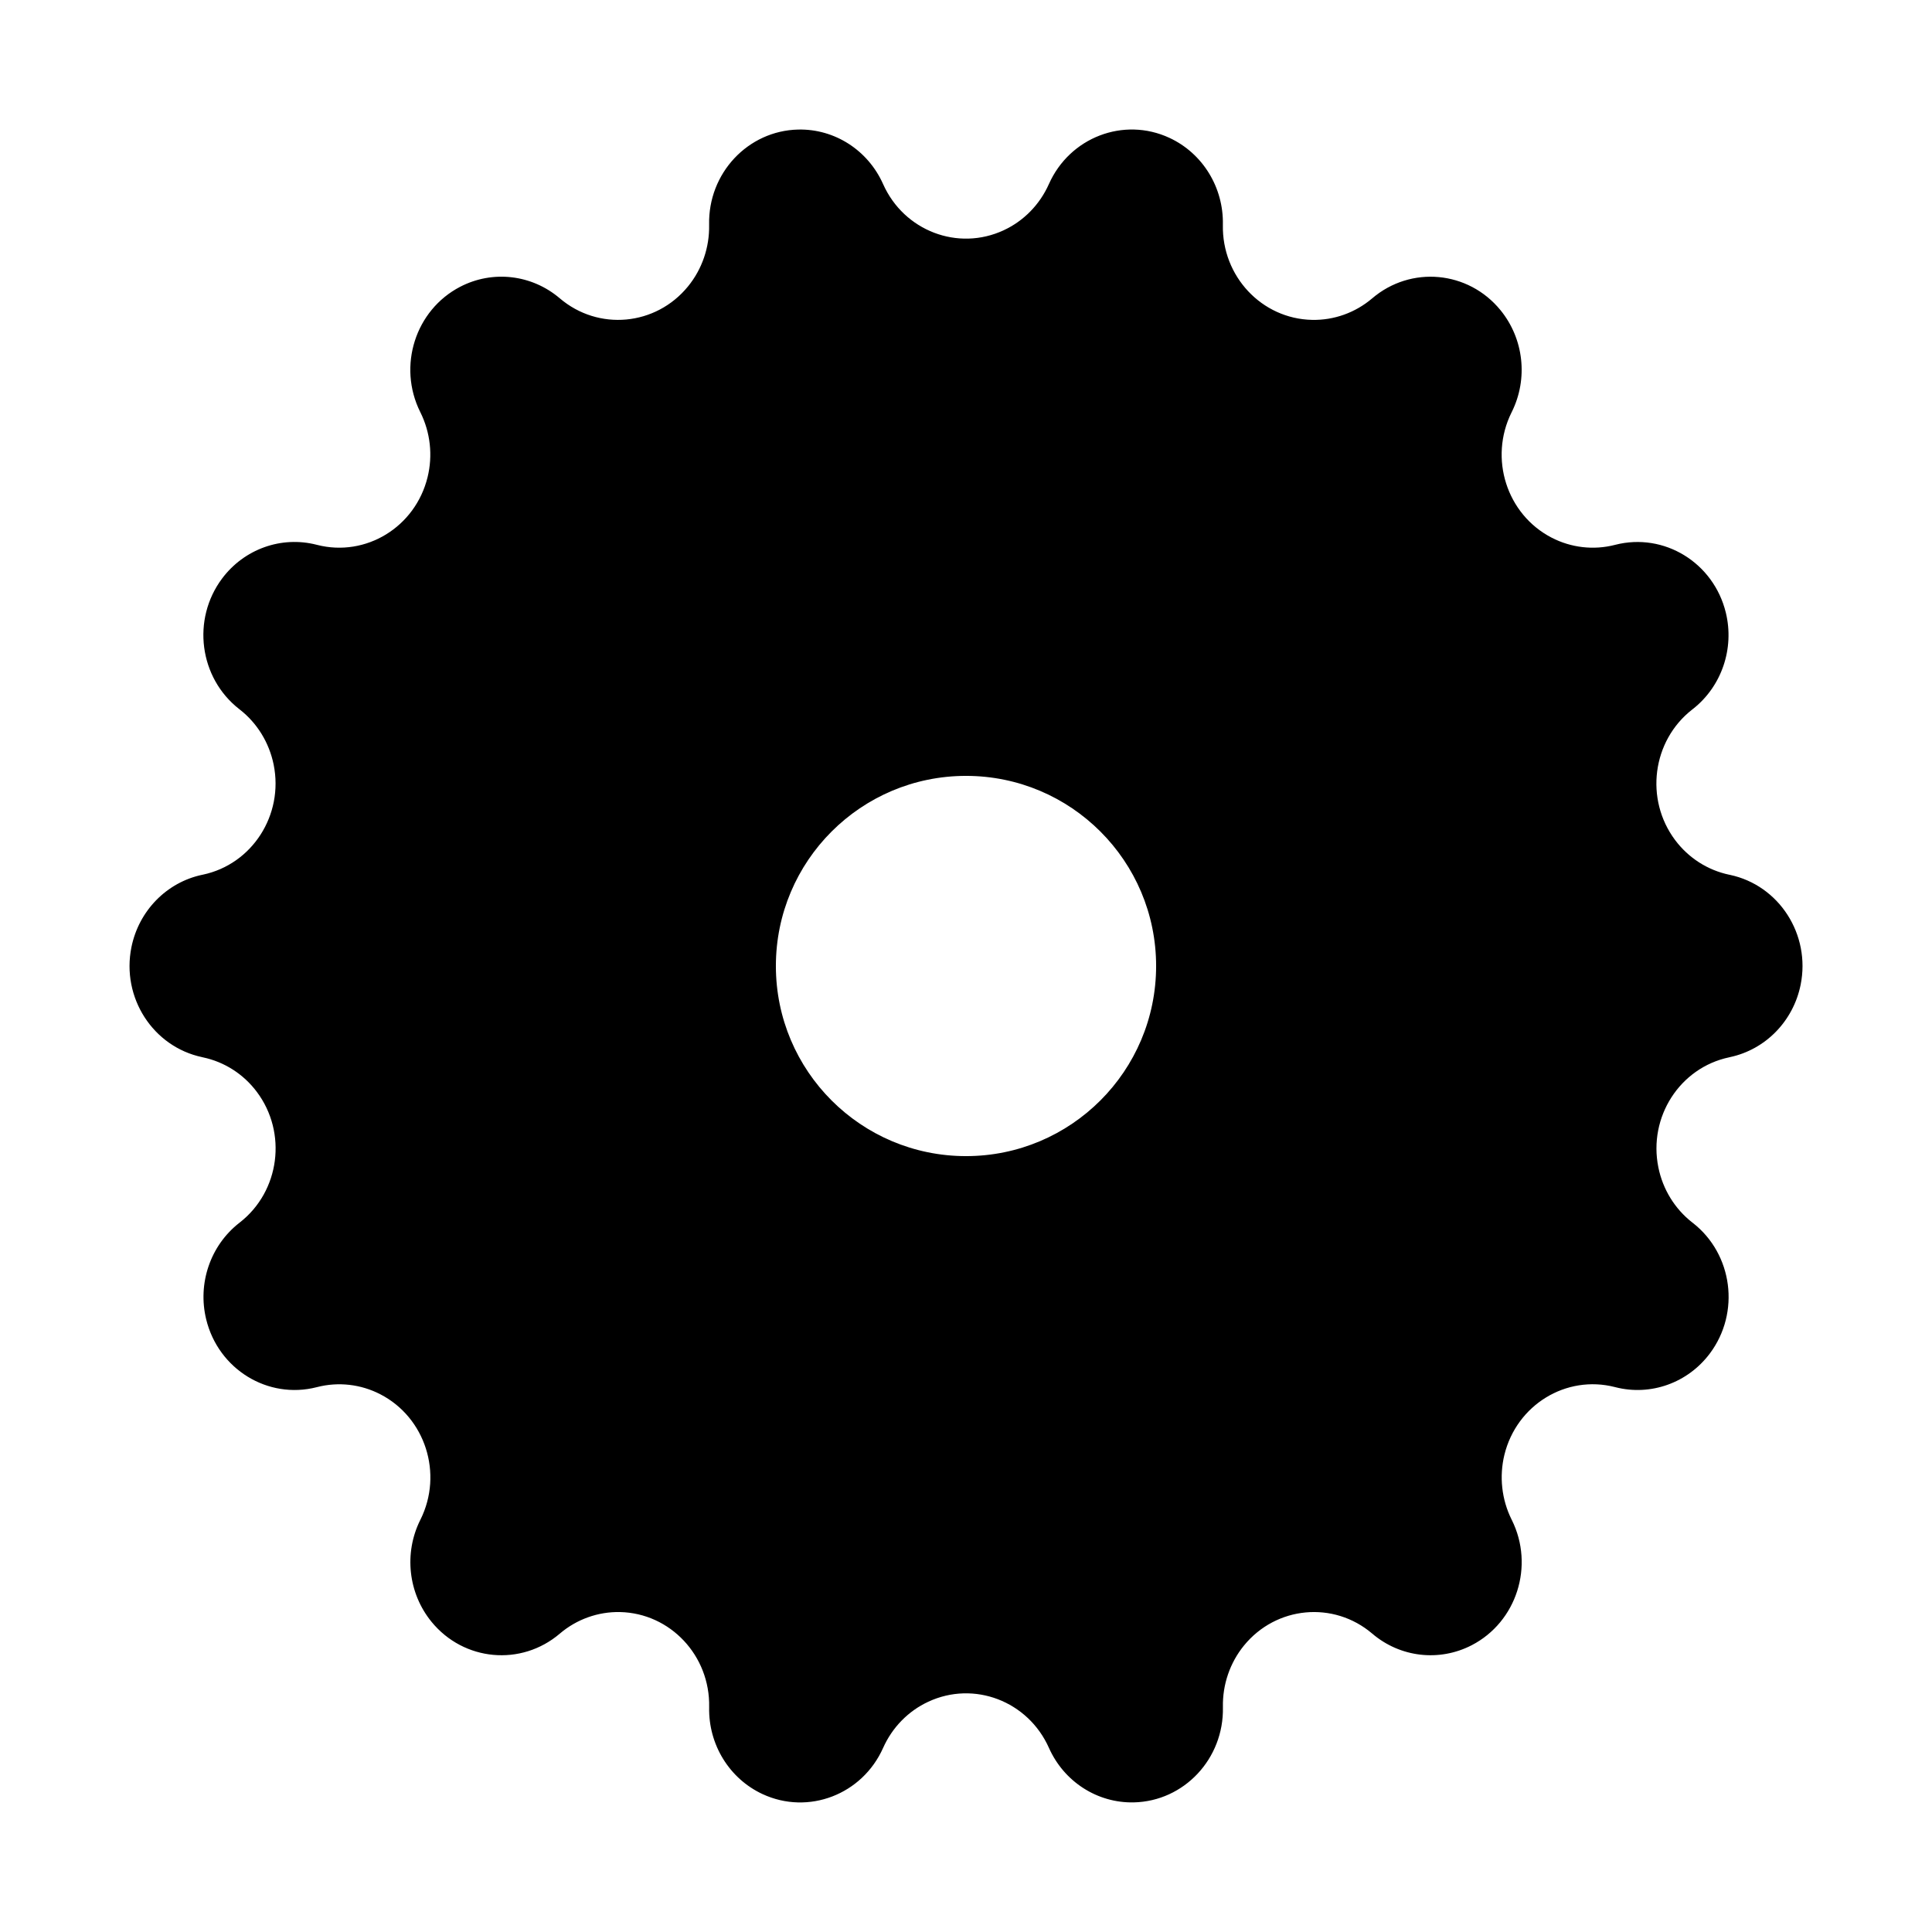
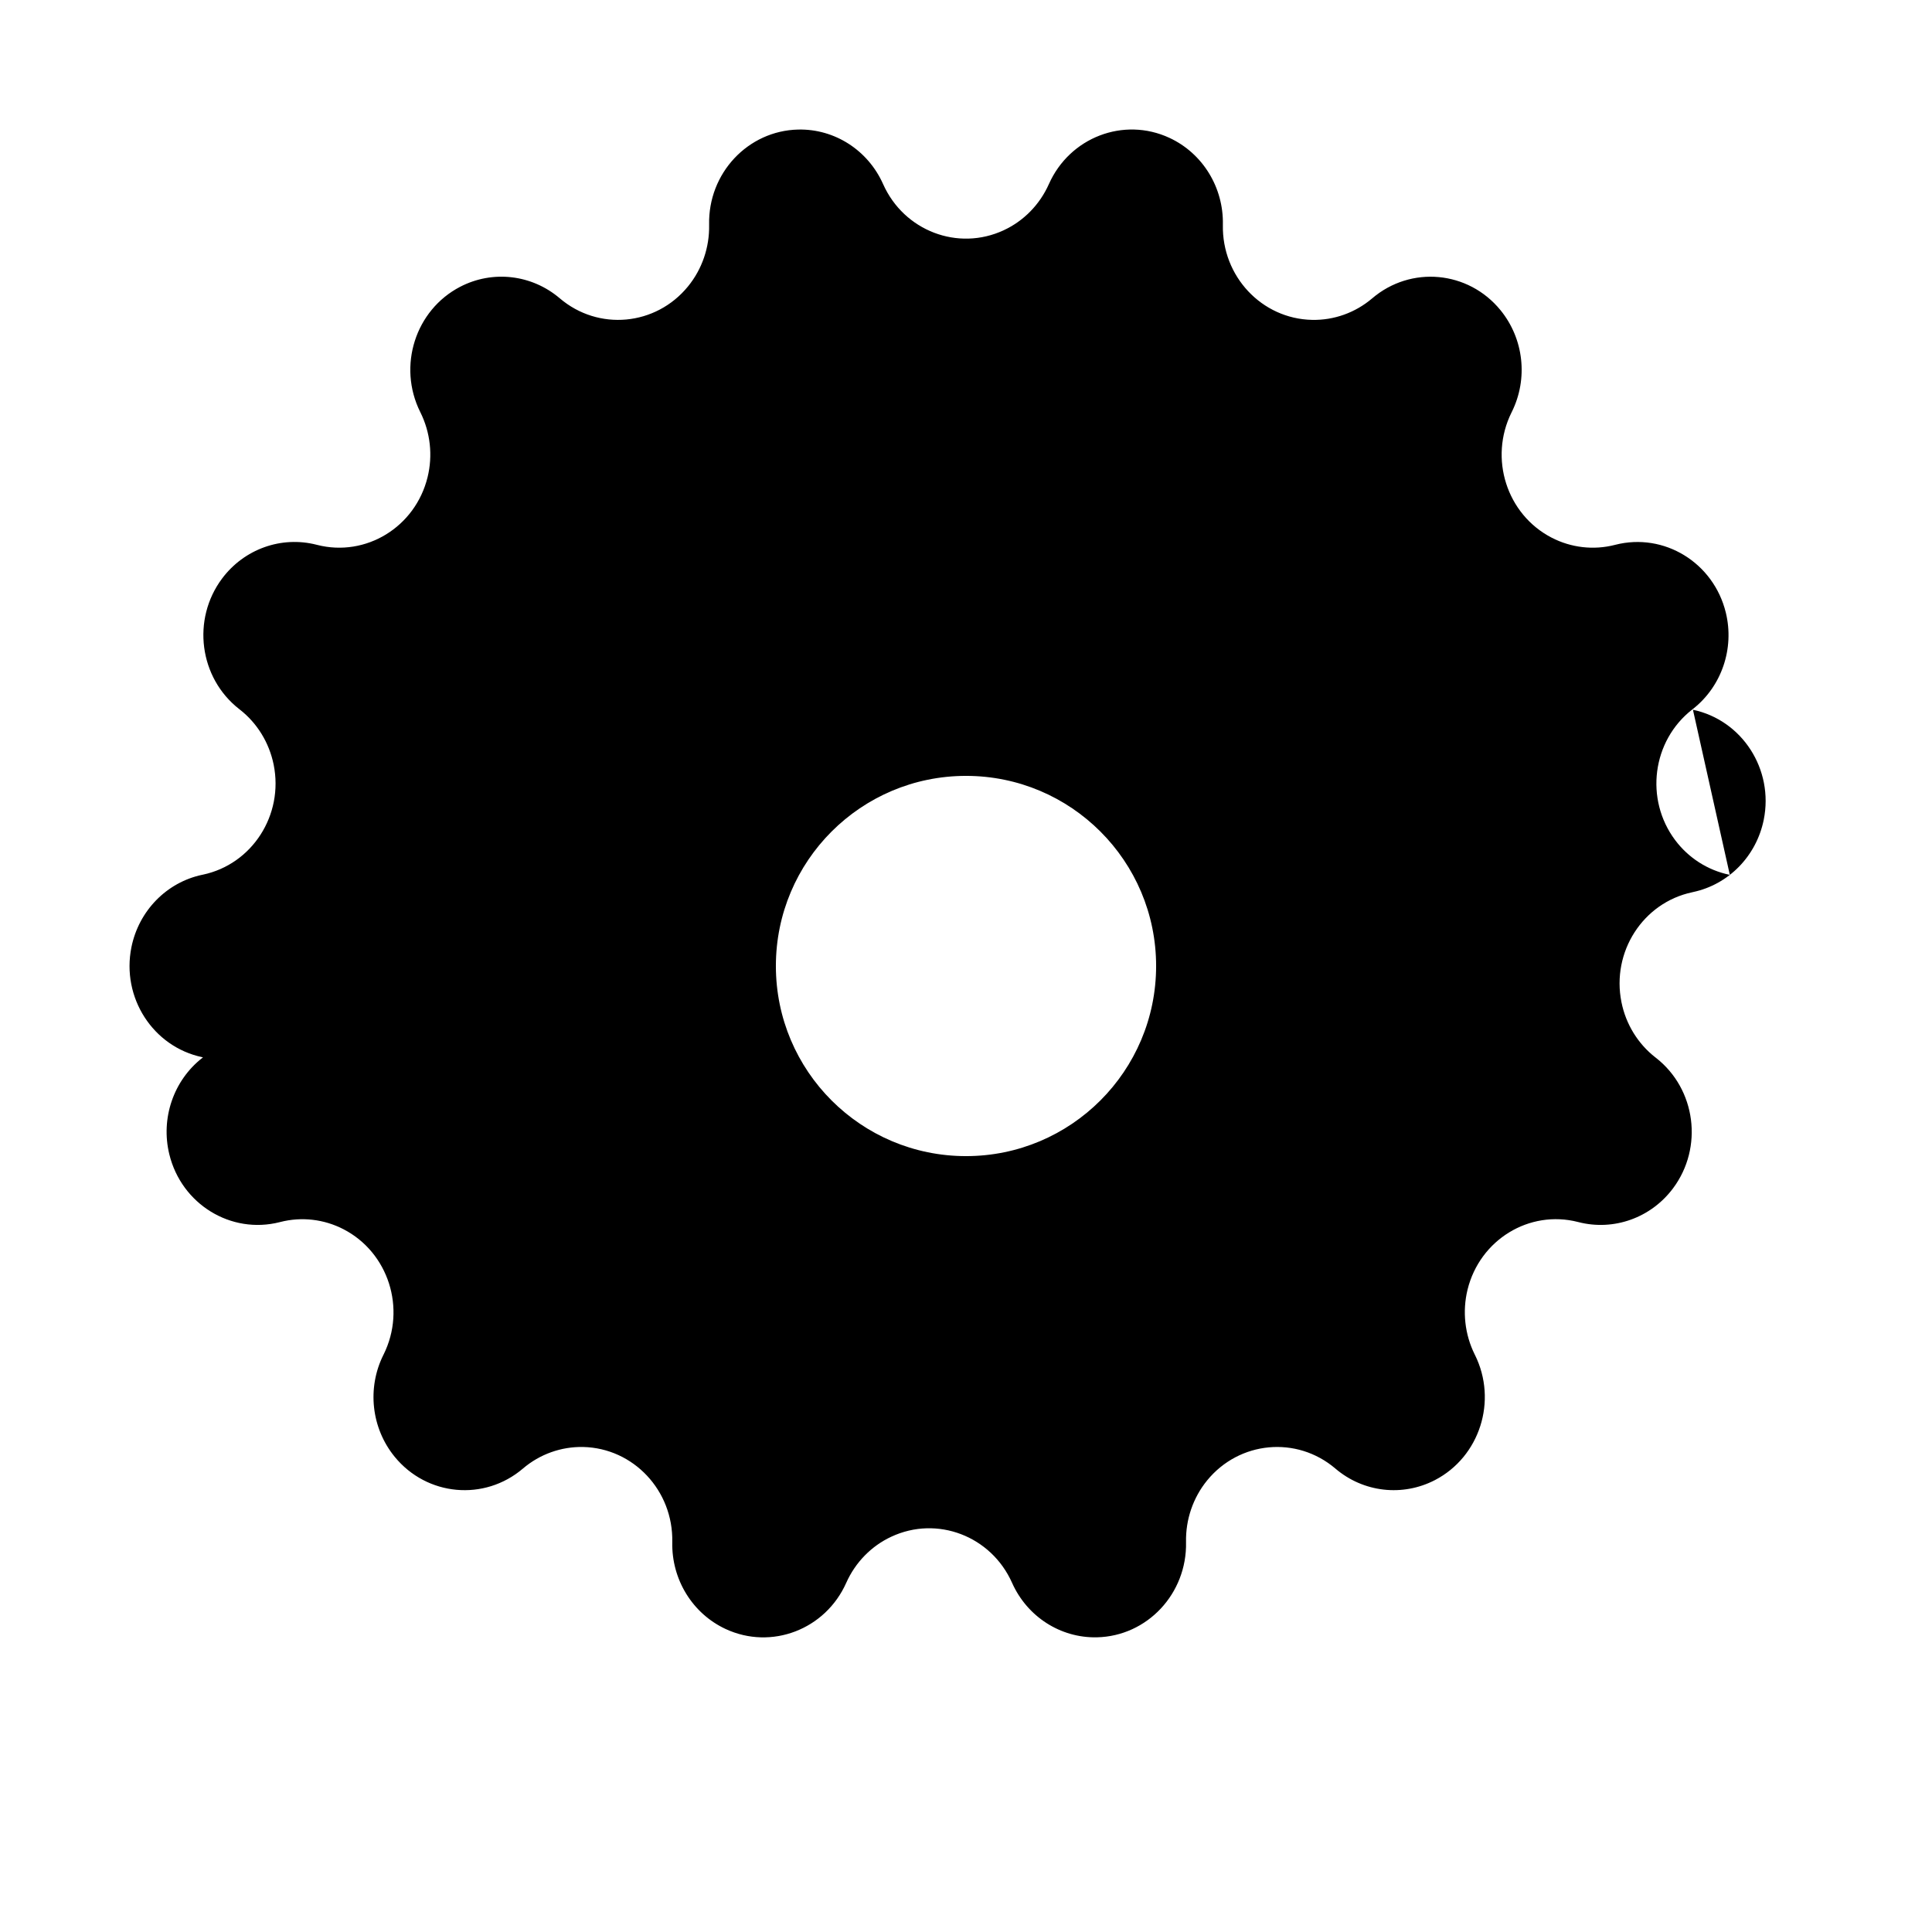
<svg xmlns="http://www.w3.org/2000/svg" fill="#000000" width="800px" height="800px" version="1.1" viewBox="144 144 512 512">
-   <path d="m602.42 375.84-0.203-0.039c-5.688-1.203-10.762-4.457-14.289-9.168-8.098-10.82-6.086-26.309 4.504-34.586l0.18-0.137c7.637-5.981 11.074-16.031 8.746-25.574-3.238-13.227-16.34-21.266-29.281-17.961l-0.121 0.031c-5.633 1.445-11.594 0.754-16.773-1.93-11.895-6.16-16.645-21.004-10.617-33.16l0.07-0.141c4.375-8.797 3.195-19.406-2.992-26.98-8.539-10.465-23.758-11.859-33.996-3.133-4.469 3.805-10.133 5.836-15.945 5.707-13.332-0.281-23.906-11.551-23.629-25.176v-0.055c0.207-9.863-5.356-18.914-14.152-23-12.133-5.637-26.445-0.152-31.961 12.254-2.414 5.41-6.648 9.754-11.957 12.219-12.125 5.652-26.445 0.18-31.973-12.219-3.996-8.988-12.848-14.676-22.5-14.461-13.332 0.301-23.902 11.582-23.609 25.207v0.055c0.121 5.945-1.863 11.734-5.586 16.297-8.531 10.469-23.75 11.887-33.992 3.164-7.41-6.316-17.789-7.523-26.398-3.055-11.887 6.172-16.625 21.023-10.59 33.172l0.07 0.141c2.625 5.301 3.301 11.387 1.883 17.148-3.238 13.215-16.348 21.246-29.281 17.938l-0.121-0.031c-9.352-2.398-19.199 1.125-25.055 8.949-8.09 10.828-6.07 26.309 4.519 34.582l0.176 0.137c4.613 3.602 7.793 8.793 8.973 14.602 2.699 13.34-5.691 26.395-18.75 29.156l-0.203 0.039c-9.414 1.996-16.785 9.535-18.738 19.176-2.699 13.348 5.699 26.395 18.758 29.152l0.203 0.051c5.684 1.195 10.758 4.449 14.281 9.16 8.098 10.82 6.086 26.312-4.508 34.586l-0.176 0.137c-7.644 5.981-11.074 16.027-8.742 25.566 3.231 13.219 16.34 21.266 29.277 17.961l0.121-0.031c5.637-1.445 11.594-0.762 16.781 1.926 11.891 6.16 16.645 21.008 10.617 33.16l-0.07 0.137c-4.375 8.797-3.199 19.41 2.988 26.984 8.539 10.453 23.758 11.859 33.996 3.129 4.469-3.809 10.133-5.828 15.945-5.715 13.332 0.289 23.91 11.551 23.633 25.176v0.066c-0.211 9.863 5.356 18.914 14.148 23 12.133 5.633 26.445 0.145 31.961-12.262 2.414-5.402 6.648-9.742 11.941-12.203 12.133-5.664 26.449-0.195 31.988 12.203 3.996 8.988 12.852 14.676 22.5 14.461 13.332-0.301 23.895-11.582 23.613-25.199v-0.066c-0.121-5.941 1.859-11.73 5.578-16.297 8.531-10.465 23.758-11.887 33.996-3.164 7.41 6.324 17.789 7.516 26.395 3.055 11.887-6.172 16.629-21.023 10.594-33.172l-0.07-0.137c-2.625-5.297-3.293-11.391-1.891-17.148 3.246-13.219 16.348-21.25 29.281-17.938l0.121 0.031c9.352 2.402 19.207-1.125 25.055-8.949 8.09-10.828 6.07-26.309-4.519-34.582l-0.18-0.137c-4.609-3.606-7.793-8.781-8.961-14.594-2.699-13.34 5.691-26.395 18.75-29.152l0.203-0.051c9.43-1.996 16.801-9.527 18.75-19.172 2.688-13.332-5.711-26.387-18.766-29.141zm-202.42 74.543c-27.82 0-50.383-22.555-50.383-50.383 0-27.82 22.562-50.383 50.383-50.383s50.383 22.562 50.383 50.383c-0.004 27.828-22.562 50.383-50.383 50.383z" />
+   <path d="m602.42 375.84-0.203-0.039c-5.688-1.203-10.762-4.457-14.289-9.168-8.098-10.82-6.086-26.309 4.504-34.586l0.18-0.137c7.637-5.981 11.074-16.031 8.746-25.574-3.238-13.227-16.34-21.266-29.281-17.961l-0.121 0.031c-5.633 1.445-11.594 0.754-16.773-1.93-11.895-6.16-16.645-21.004-10.617-33.16l0.07-0.141c4.375-8.797 3.195-19.406-2.992-26.98-8.539-10.465-23.758-11.859-33.996-3.133-4.469 3.805-10.133 5.836-15.945 5.707-13.332-0.281-23.906-11.551-23.629-25.176v-0.055c0.207-9.863-5.356-18.914-14.152-23-12.133-5.637-26.445-0.152-31.961 12.254-2.414 5.41-6.648 9.754-11.957 12.219-12.125 5.652-26.445 0.18-31.973-12.219-3.996-8.988-12.848-14.676-22.5-14.461-13.332 0.301-23.902 11.582-23.609 25.207v0.055c0.121 5.945-1.863 11.734-5.586 16.297-8.531 10.469-23.75 11.887-33.992 3.164-7.41-6.316-17.789-7.523-26.398-3.055-11.887 6.172-16.625 21.023-10.59 33.172l0.07 0.141c2.625 5.301 3.301 11.387 1.883 17.148-3.238 13.215-16.348 21.246-29.281 17.938l-0.121-0.031c-9.352-2.398-19.199 1.125-25.055 8.949-8.09 10.828-6.07 26.309 4.519 34.582l0.176 0.137c4.613 3.602 7.793 8.793 8.973 14.602 2.699 13.34-5.691 26.395-18.75 29.156l-0.203 0.039c-9.414 1.996-16.785 9.535-18.738 19.176-2.699 13.348 5.699 26.395 18.758 29.152l0.203 0.051l-0.176 0.137c-7.644 5.981-11.074 16.027-8.742 25.566 3.231 13.219 16.34 21.266 29.277 17.961l0.121-0.031c5.637-1.445 11.594-0.762 16.781 1.926 11.891 6.16 16.645 21.008 10.617 33.16l-0.07 0.137c-4.375 8.797-3.199 19.41 2.988 26.984 8.539 10.453 23.758 11.859 33.996 3.129 4.469-3.809 10.133-5.828 15.945-5.715 13.332 0.289 23.91 11.551 23.633 25.176v0.066c-0.211 9.863 5.356 18.914 14.148 23 12.133 5.633 26.445 0.145 31.961-12.262 2.414-5.402 6.648-9.742 11.941-12.203 12.133-5.664 26.449-0.195 31.988 12.203 3.996 8.988 12.852 14.676 22.5 14.461 13.332-0.301 23.895-11.582 23.613-25.199v-0.066c-0.121-5.941 1.859-11.73 5.578-16.297 8.531-10.465 23.758-11.887 33.996-3.164 7.41 6.324 17.789 7.516 26.395 3.055 11.887-6.172 16.629-21.023 10.594-33.172l-0.07-0.137c-2.625-5.297-3.293-11.391-1.891-17.148 3.246-13.219 16.348-21.25 29.281-17.938l0.121 0.031c9.352 2.402 19.207-1.125 25.055-8.949 8.09-10.828 6.07-26.309-4.519-34.582l-0.18-0.137c-4.609-3.606-7.793-8.781-8.961-14.594-2.699-13.34 5.691-26.395 18.75-29.152l0.203-0.051c9.43-1.996 16.801-9.527 18.75-19.172 2.688-13.332-5.711-26.387-18.766-29.141zm-202.42 74.543c-27.82 0-50.383-22.555-50.383-50.383 0-27.82 22.562-50.383 50.383-50.383s50.383 22.562 50.383 50.383c-0.004 27.828-22.562 50.383-50.383 50.383z" />
</svg>